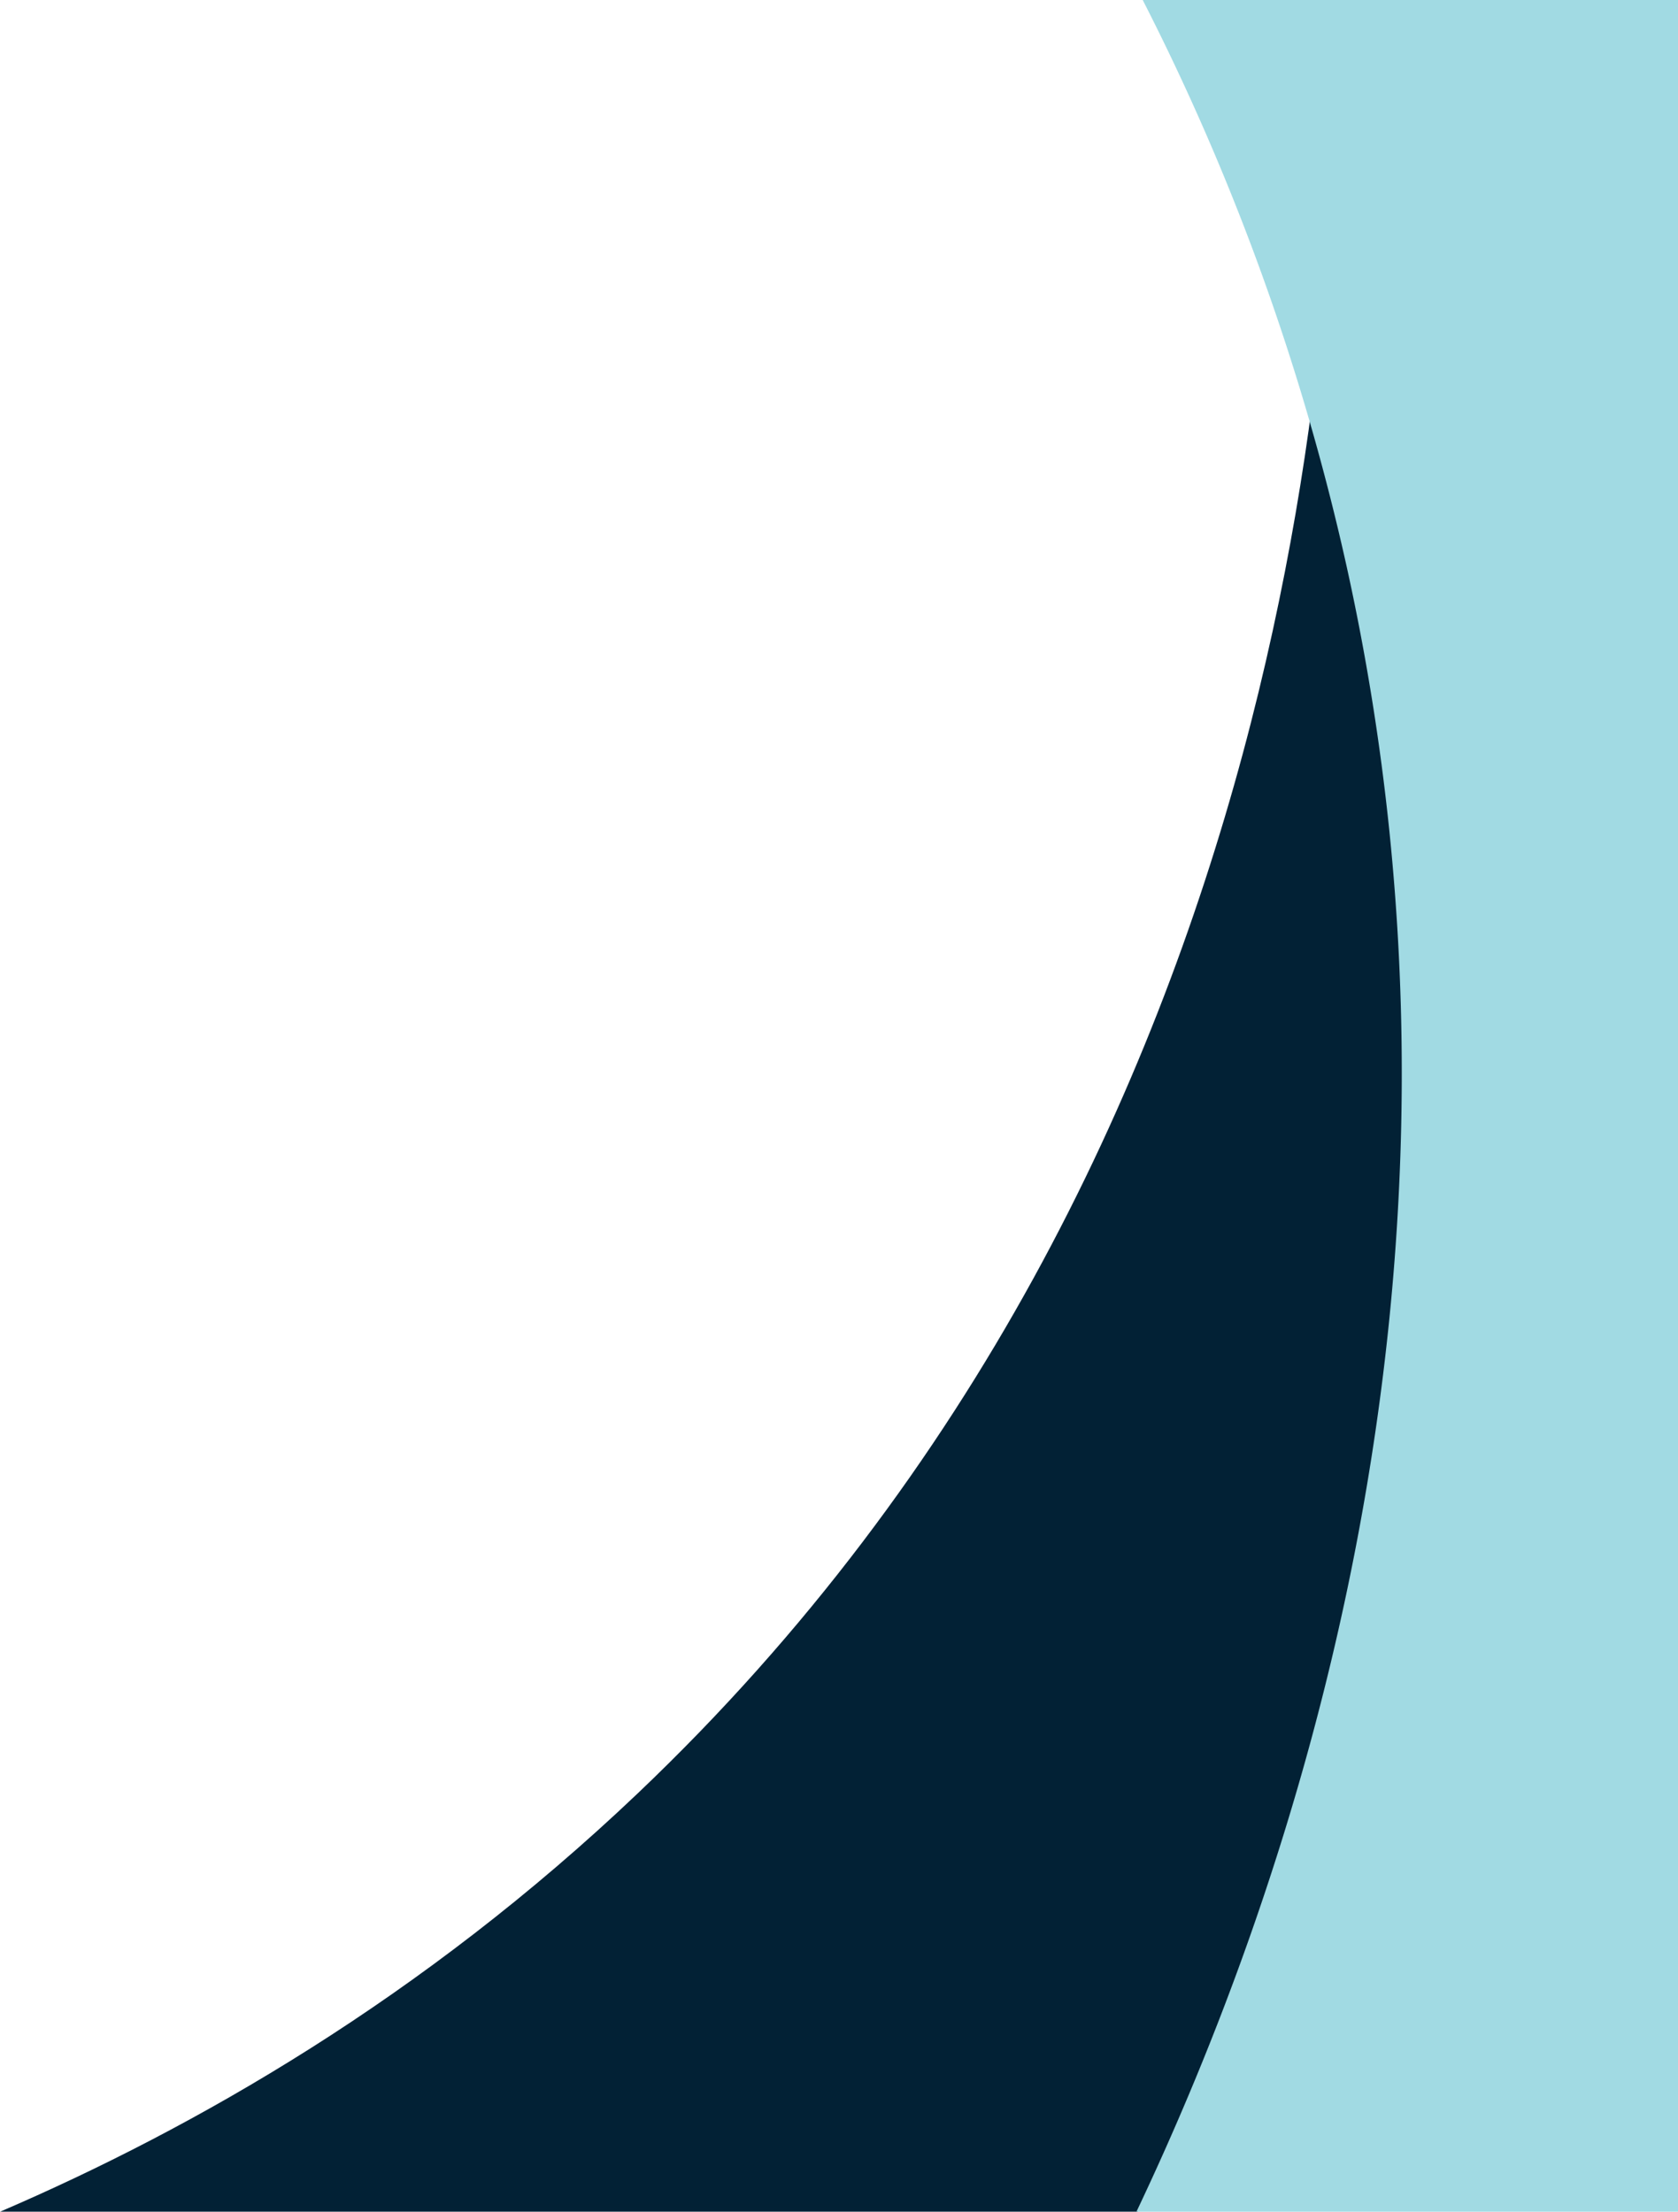
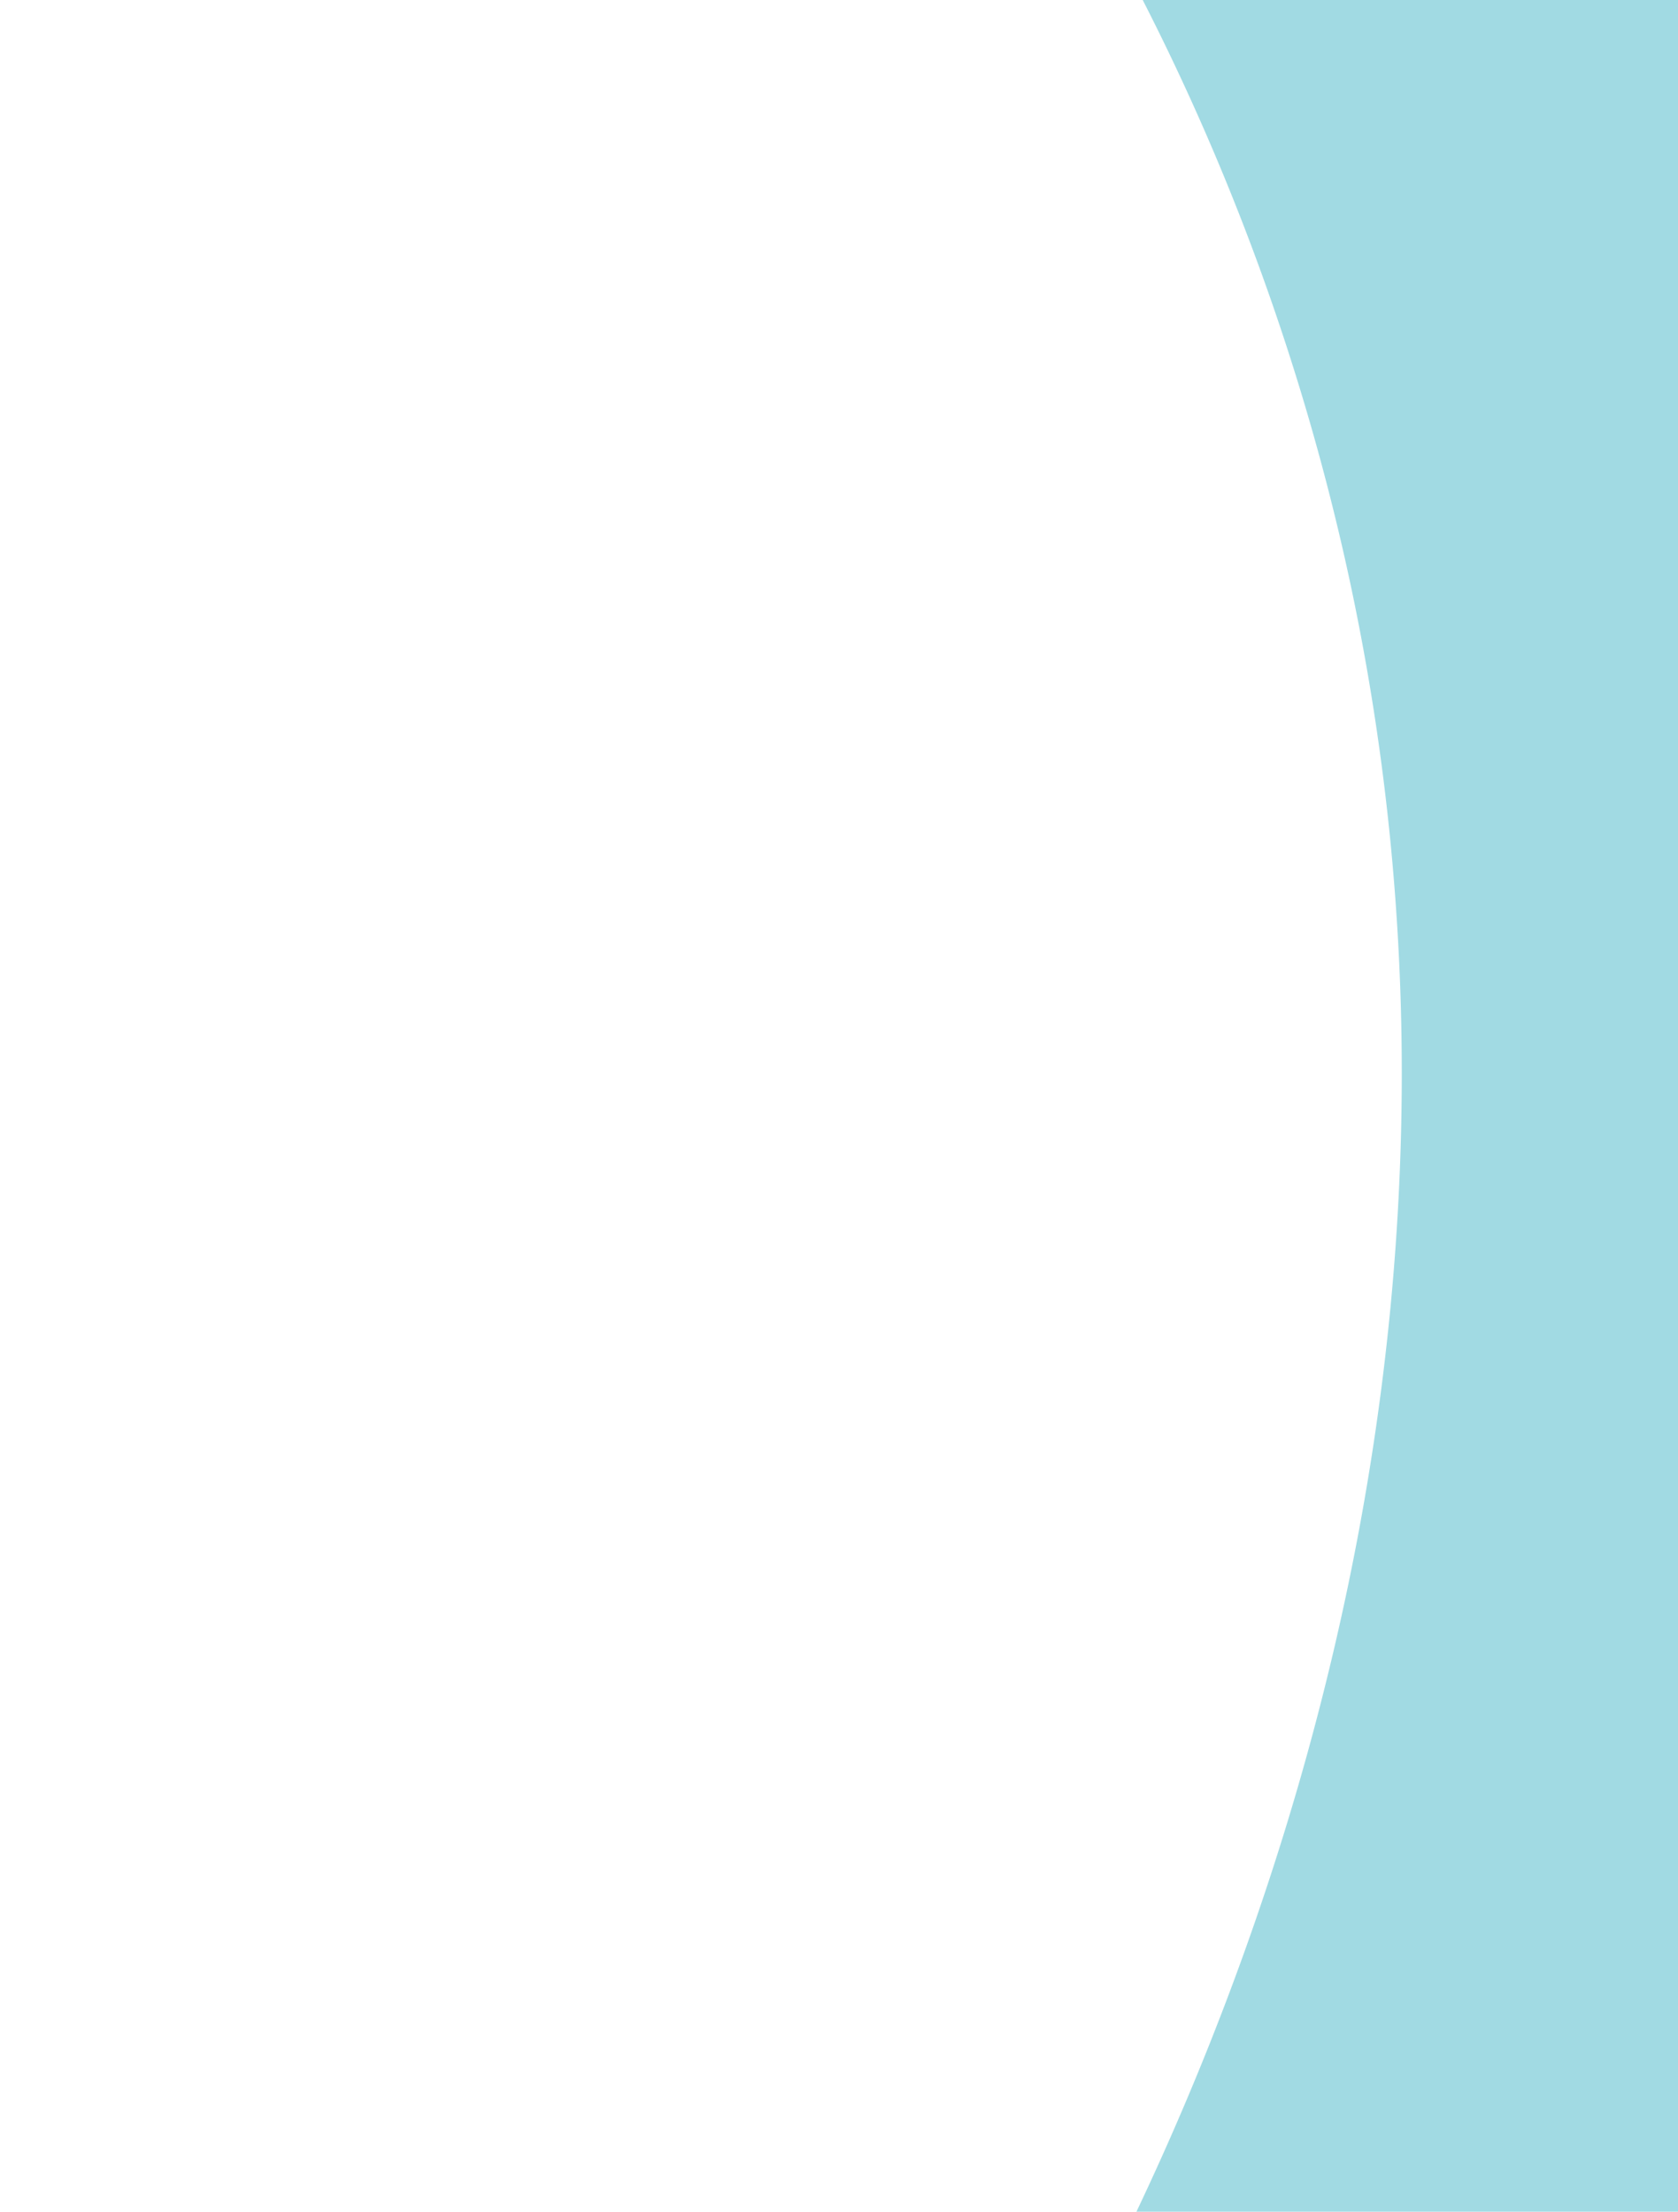
<svg xmlns="http://www.w3.org/2000/svg" data-name="Layer 1" fill="#000000" height="1000" preserveAspectRatio="xMidYMid meet" version="1" viewBox="241.4 0.0 758.6 1000.0" width="758.6" zoomAndPan="magnify">
  <g id="change1_1">
-     <path d="M1000,59V531.4L755.76,1000H241.45C329,962.36,432.21,903.58,529.69,810.87,836.07,519.52,847.58,119.46,844.83,0h42Z" fill="#022135" />
-   </g>
+     </g>
  <g id="change2_1">
    <path d="M886.81,0H758a1073.11,1073.11,0,0,1,92.17,256c71.58,323.71-26.77,600.3-95,744H1000V0Z" fill="#a1dae3" />
  </g>
</svg>